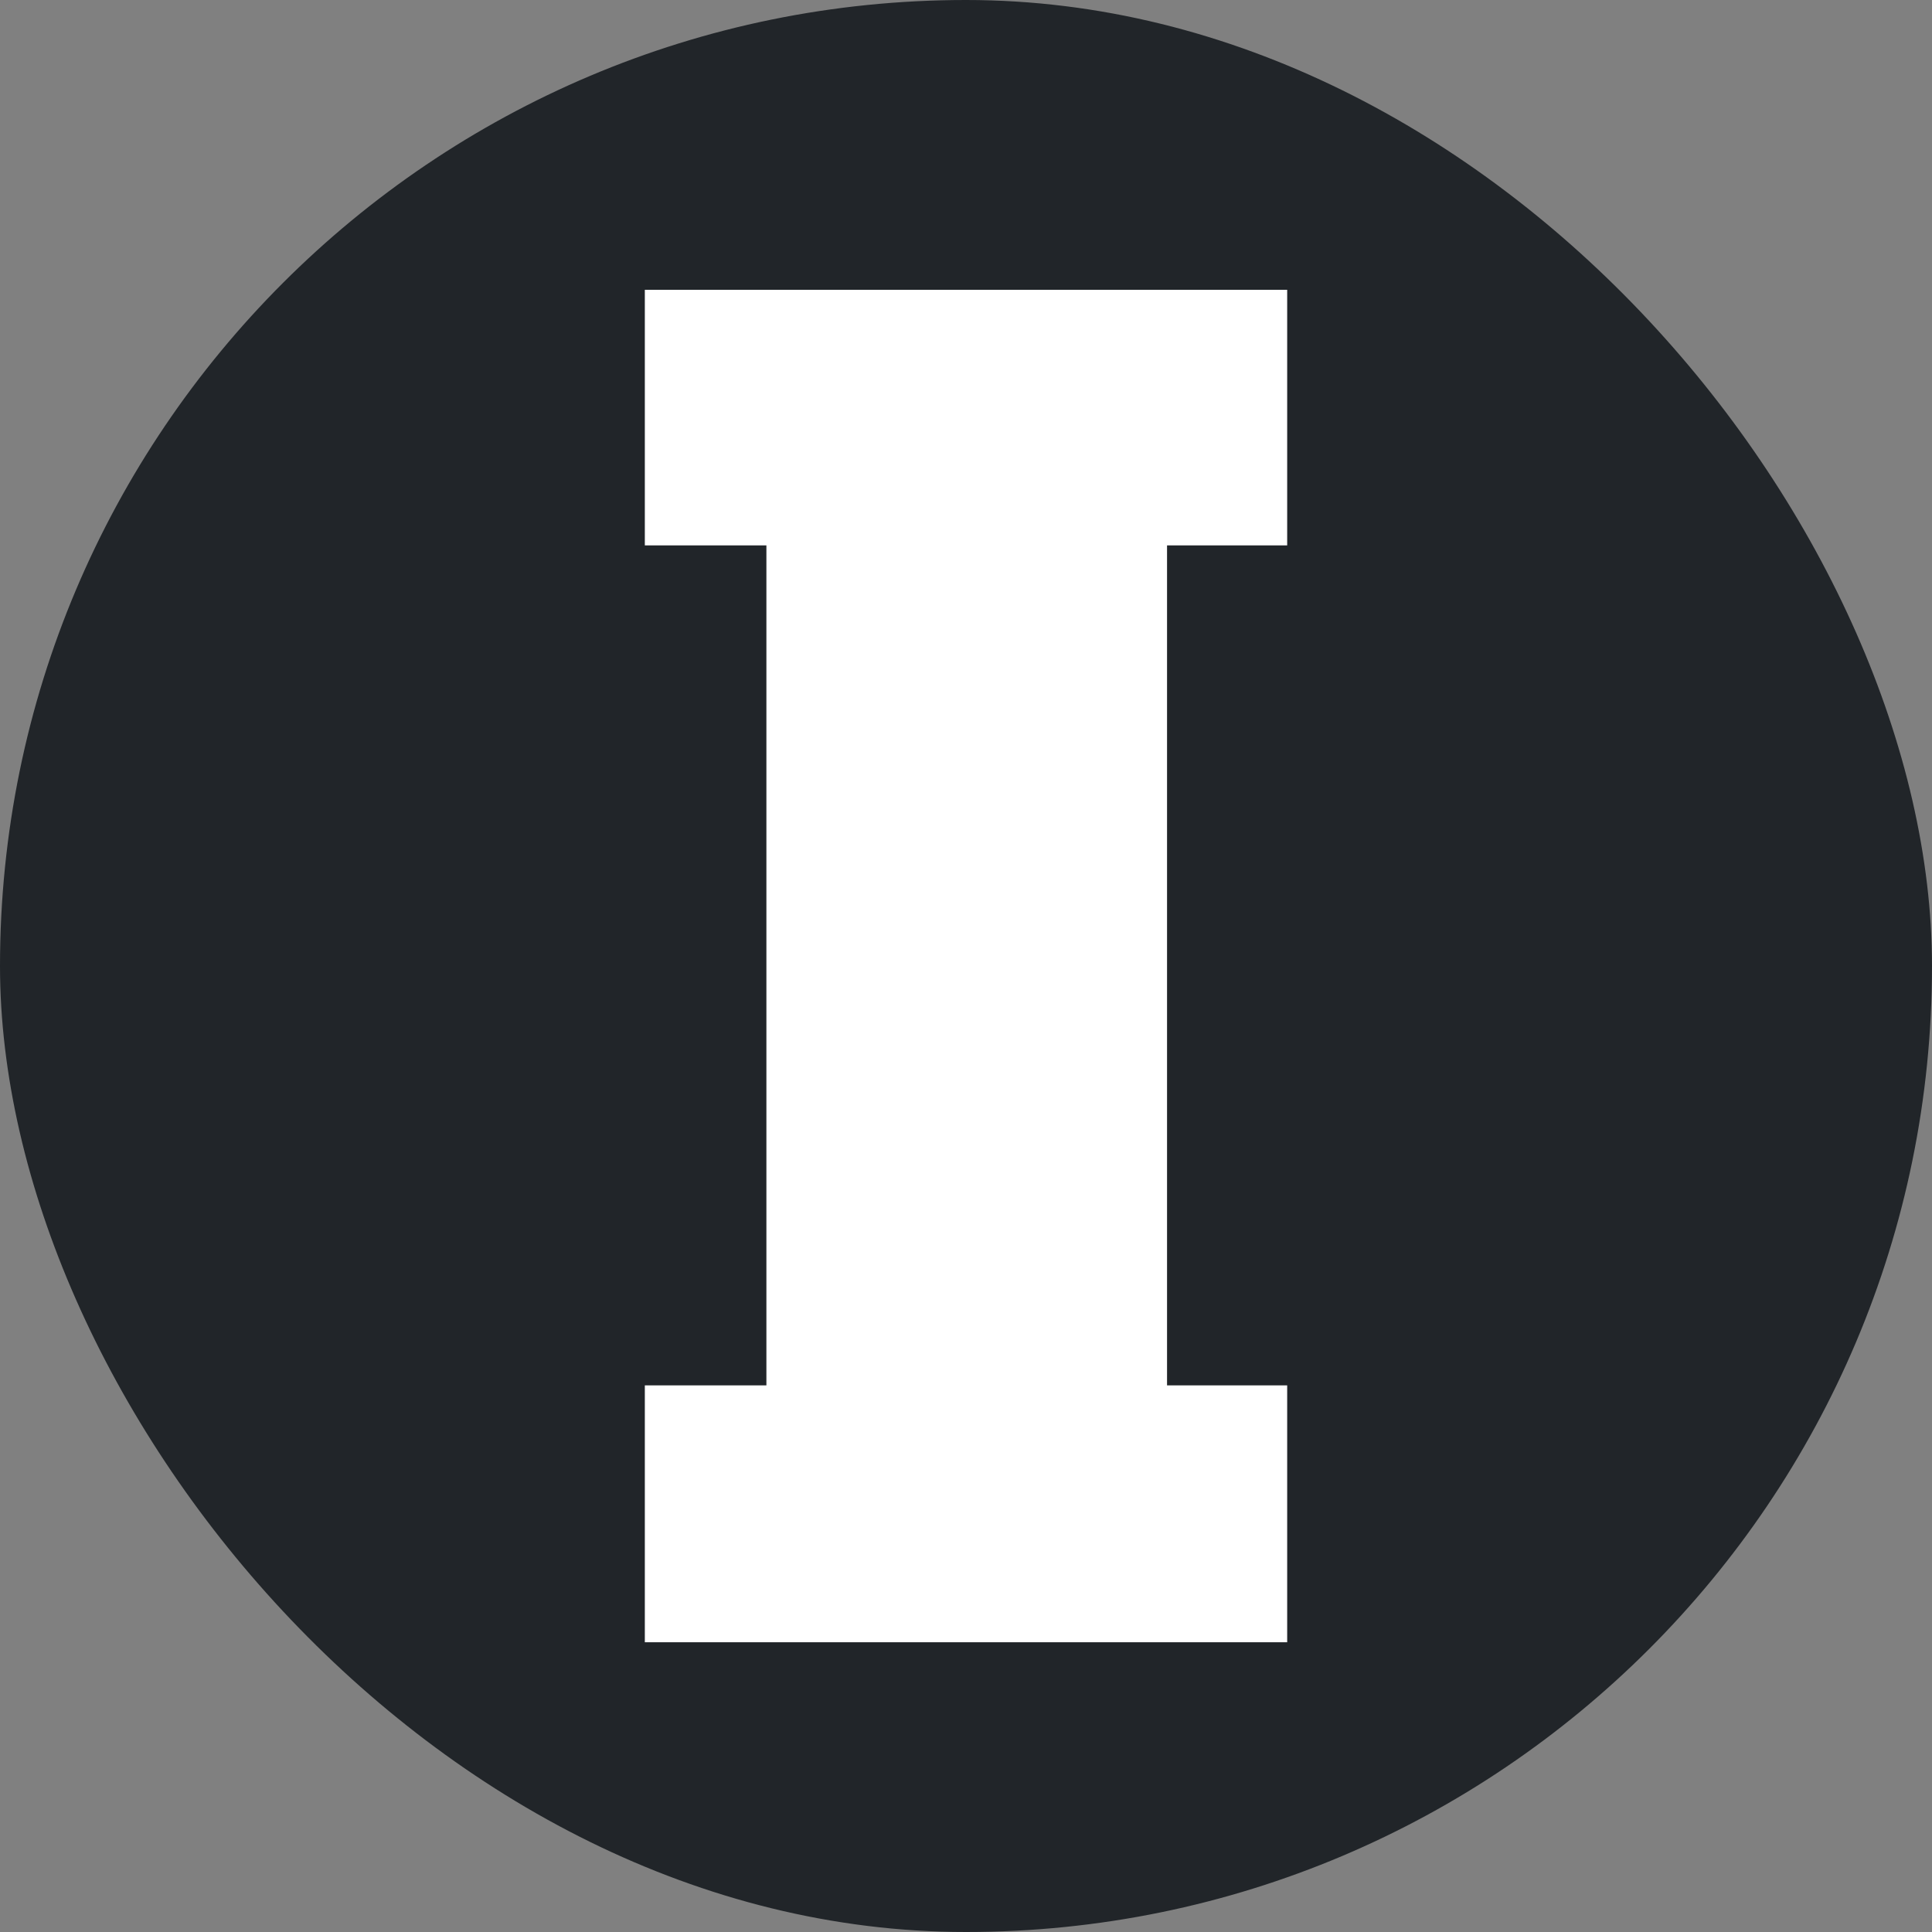
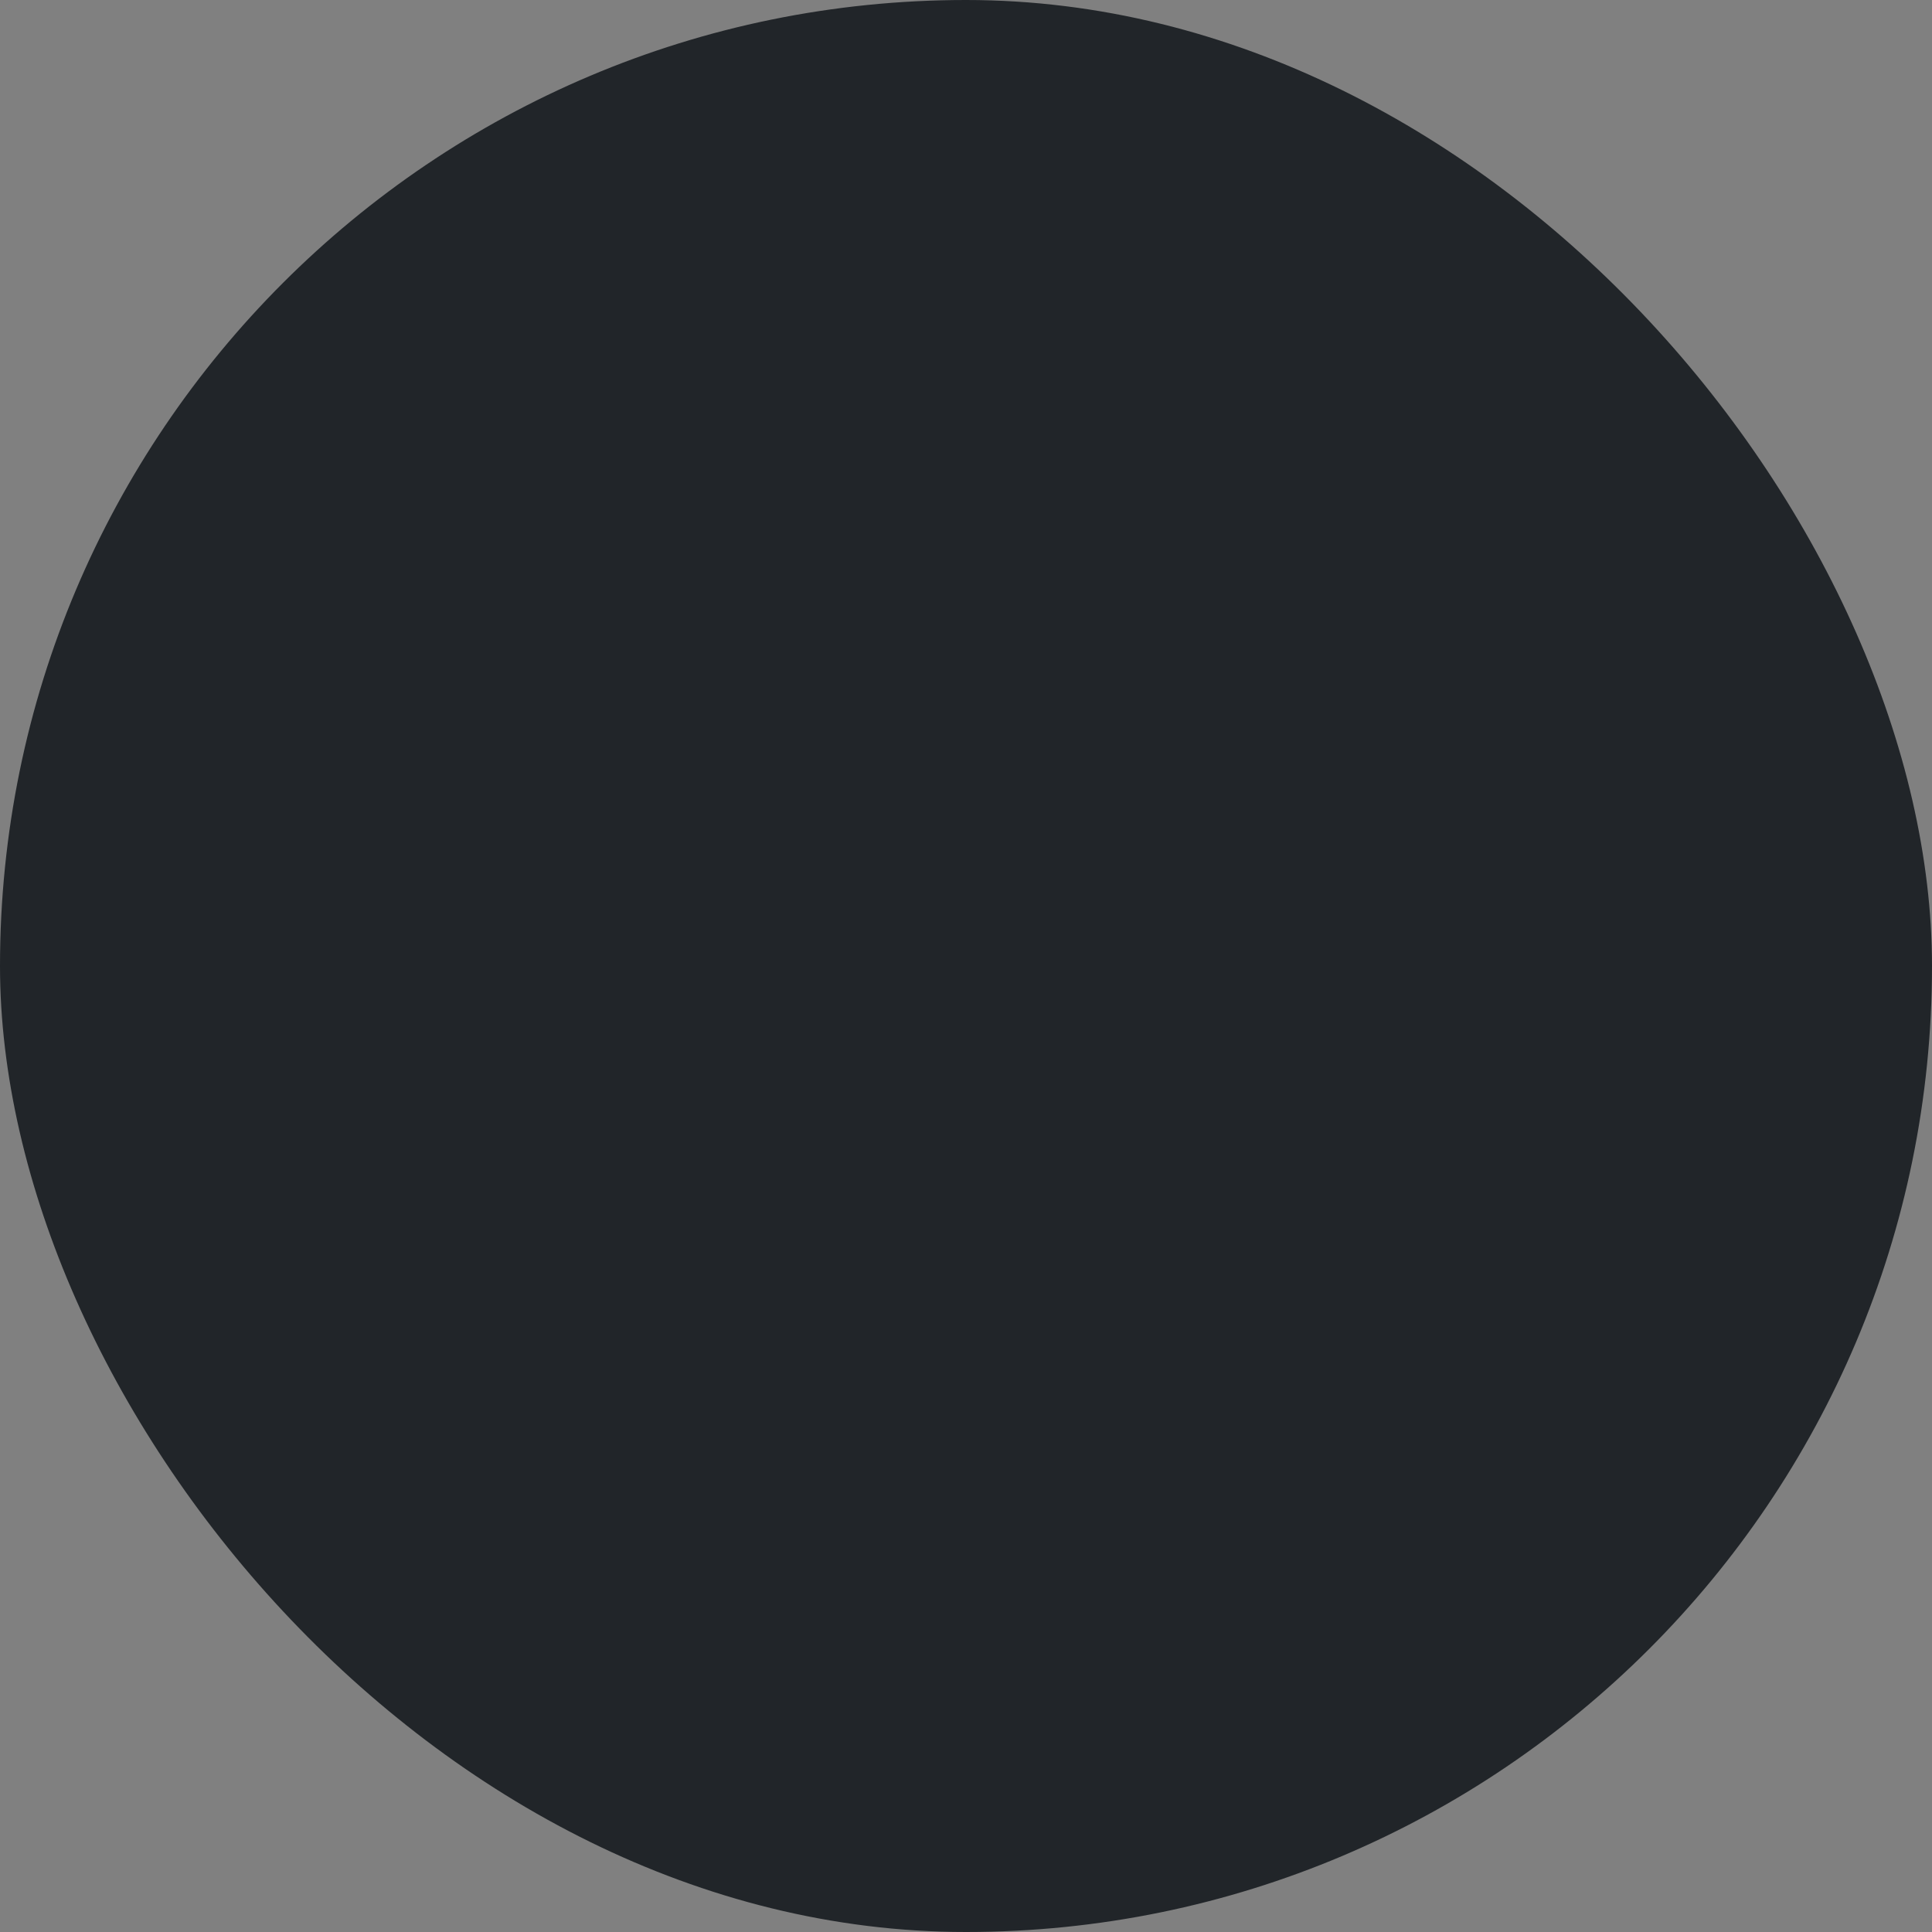
<svg xmlns="http://www.w3.org/2000/svg" version="1.1" width="1000" height="1000">
  <rect width="100%" height="100%" fill="#808080" stroke="none" />
  <g clip-path="url(#SvgjsClipPath1111)">
    <rect width="1000" height="1000" fill="#212529" />
    <g transform="matrix(11.667,0,0,11.667,333.759,150)">
      <svg version="1.1" width="28.498" height="60">
        <svg data-v-423bf9ae="" viewBox="0 0 28.498 60" class="font">
          <g data-v-423bf9ae="" id="0848fd6e-fe58-46c2-aa55-4069f0e88b0d" fill="white" transform="matrix(6.129,0,0,6.129,-2.145,-4.351)">
-             <path d="M0.35 2.56L0.35 0.71L5.00 0.71L5.00 2.56L4.13 2.56L4.13 8.64L5.00 8.64L5.00 10.50L0.35 10.50L0.35 8.64L1.23 8.64L1.23 2.56L0.35 2.56Z" />
-           </g>
+             </g>
        </svg>
      </svg>
    </g>
  </g>
  <defs>
    <clipPath id="SvgjsClipPath1111">
      <rect width="1000" height="1000" x="0" y="0" rx="500" ry="500" />
    </clipPath>
  </defs>
</svg>